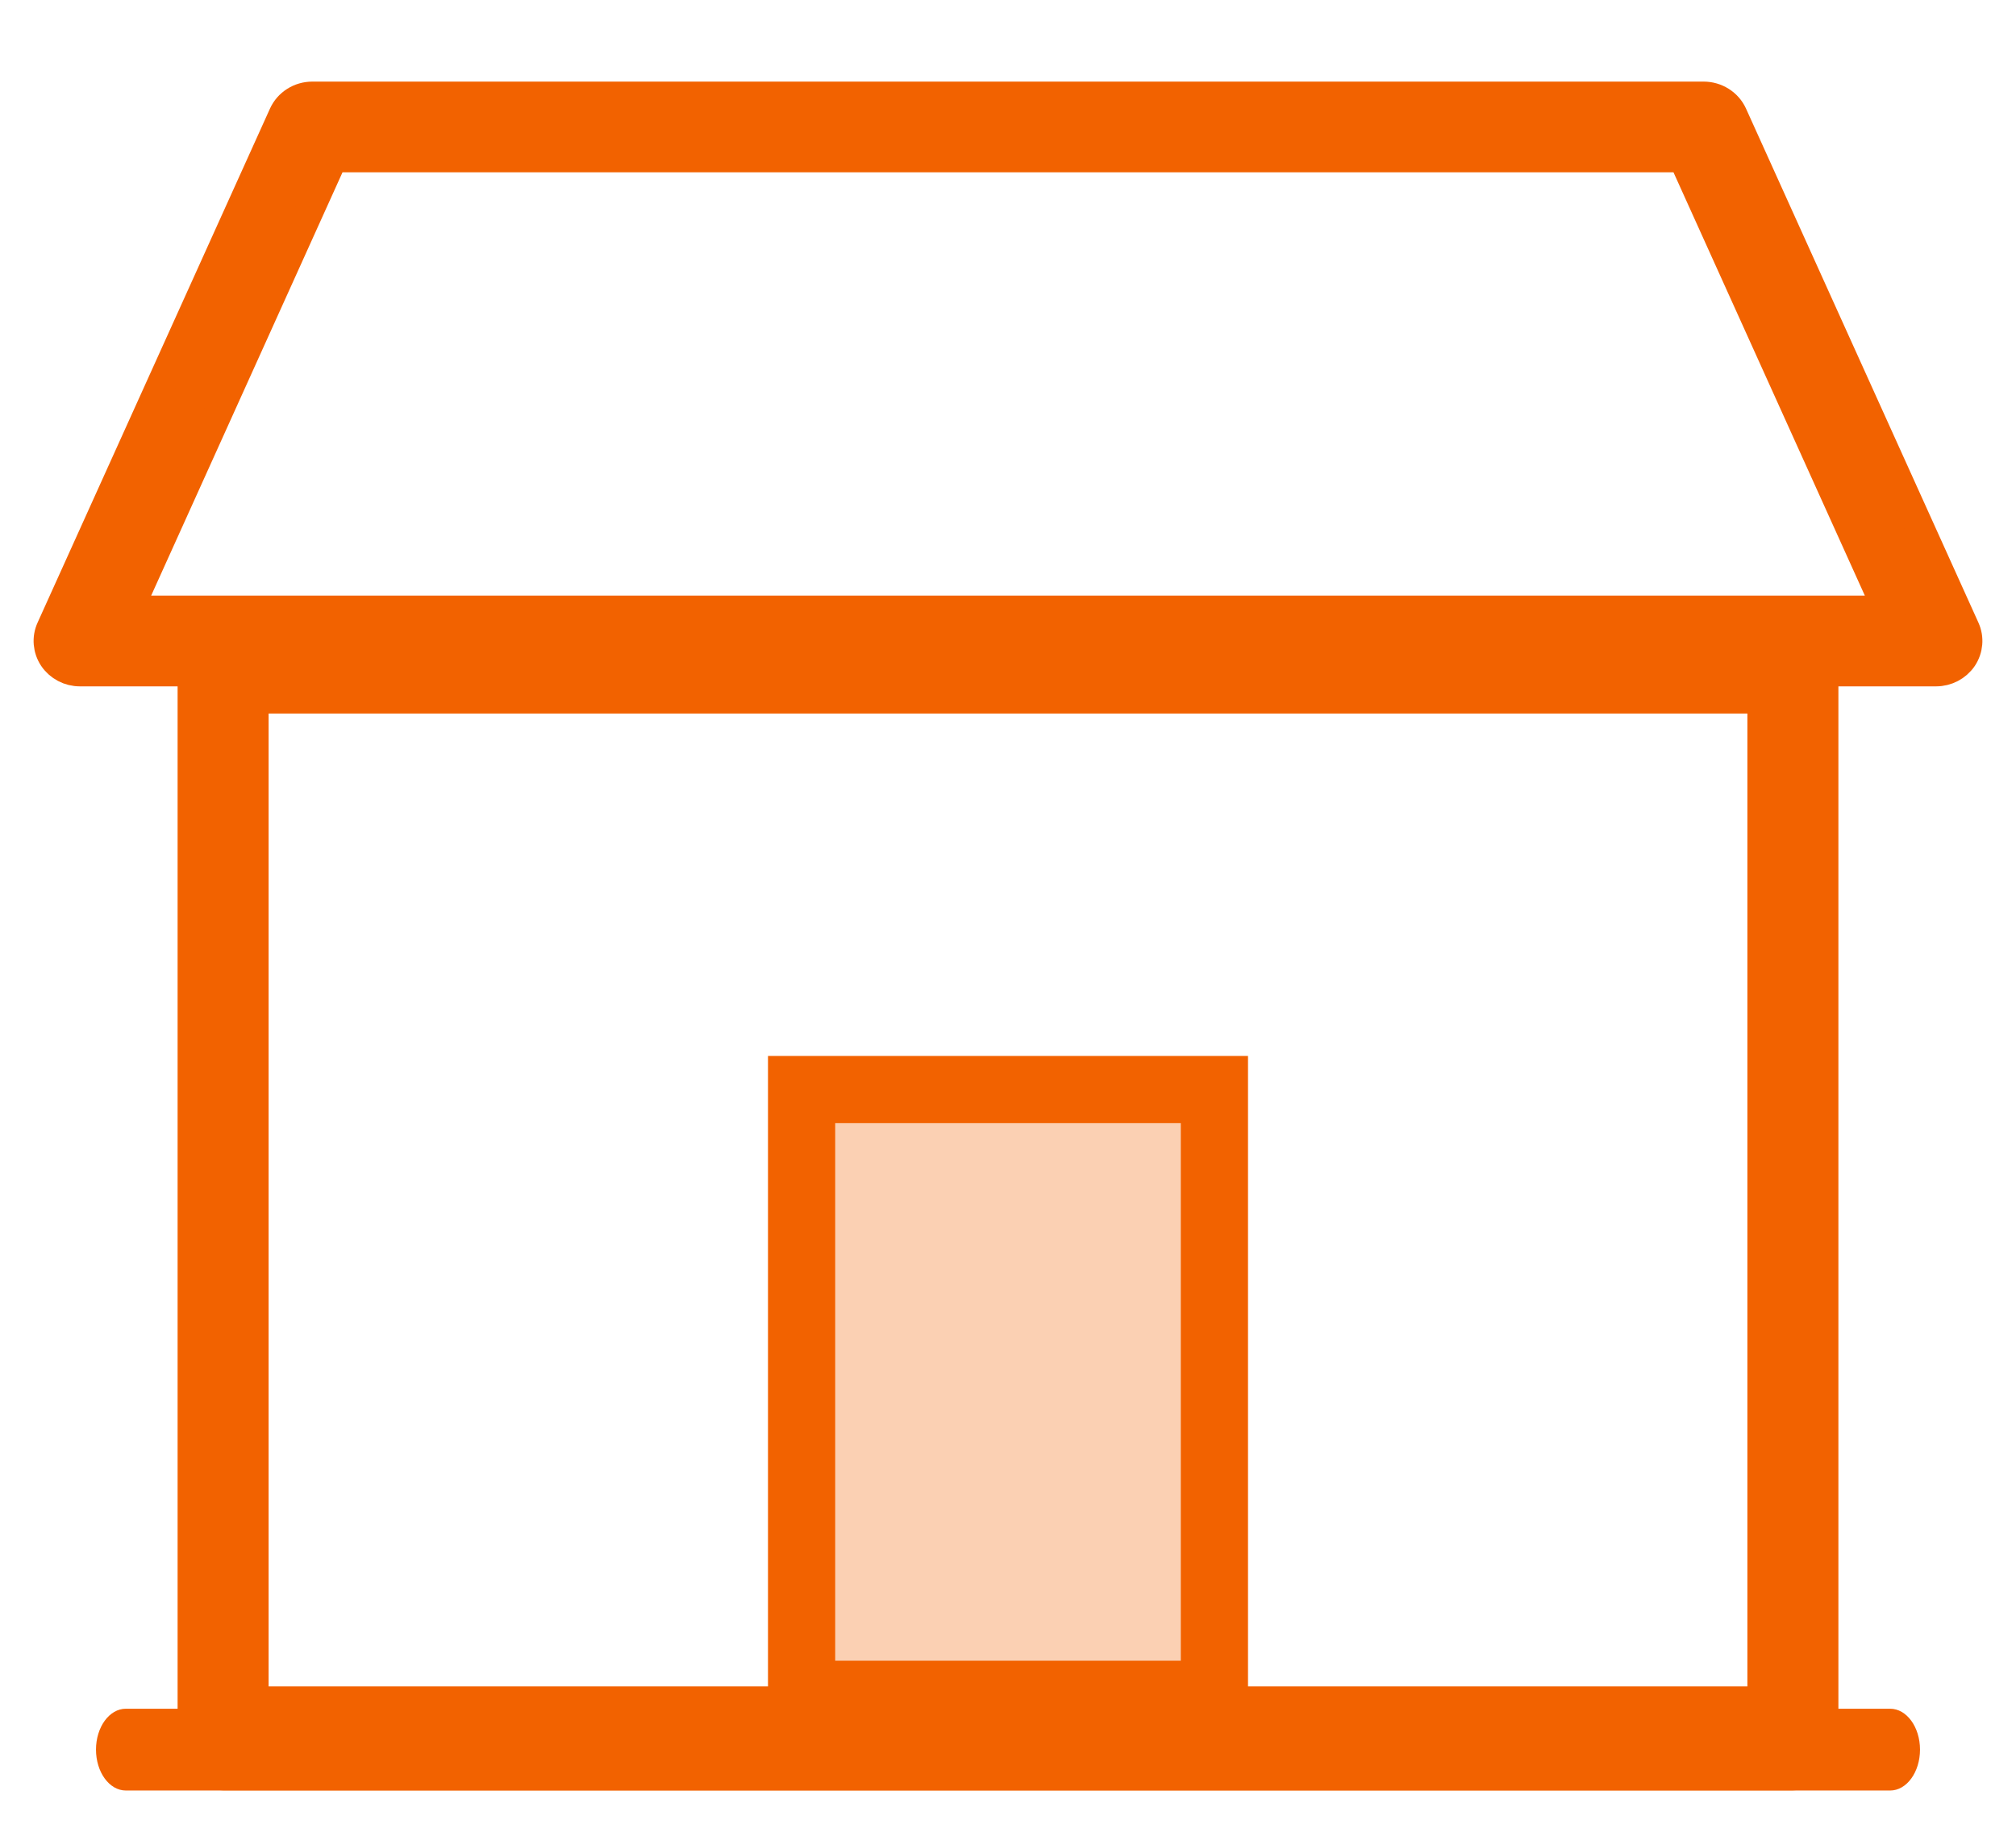
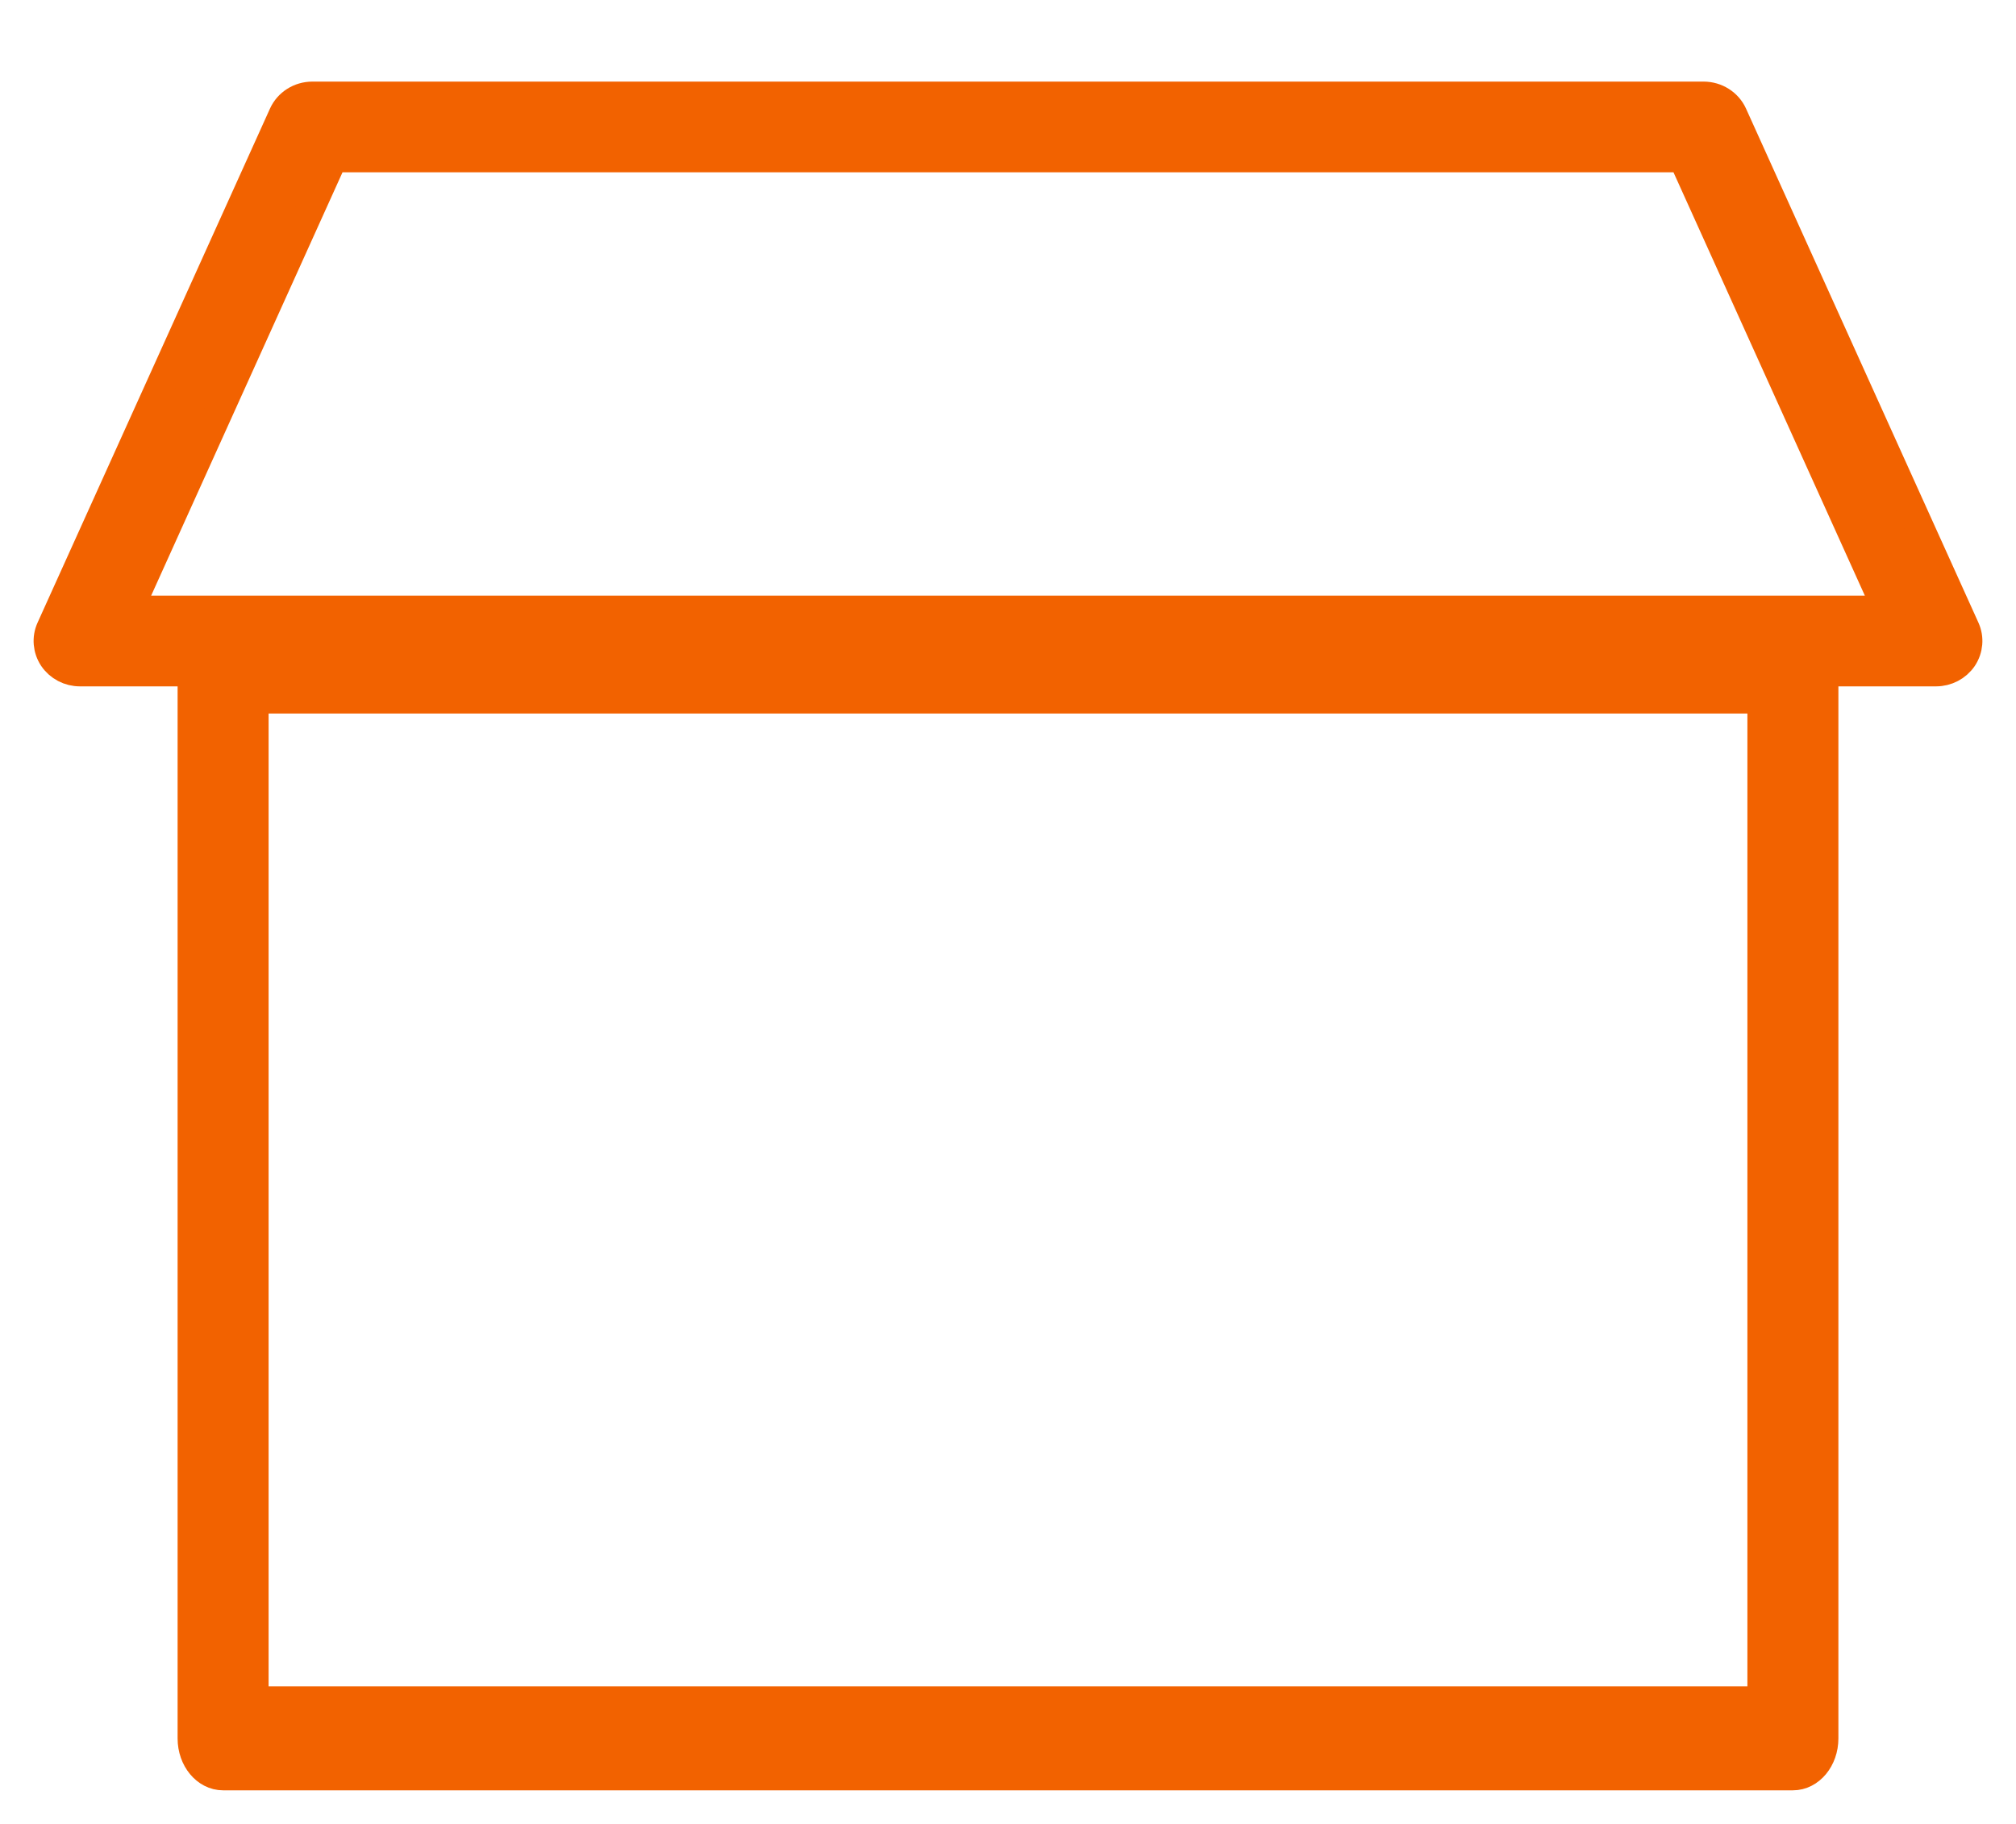
<svg xmlns="http://www.w3.org/2000/svg" width="21" height="19" viewBox="0 0 21 19" fill="none">
-   <rect x="8.35" y="11.35" width="4.3" height="6.3" fill="#F26200" fill-opacity="0.3" stroke="#F26200" stroke-width="0.7" />
  <path d="M20.167 7H0.833C0.72 7 0.616 6.945 0.554 6.854C0.493 6.763 0.483 6.647 0.528 6.548L2.949 1.193C3.002 1.076 3.121 1 3.254 1H17.746C17.878 1 17.998 1.076 18.051 1.193L20.472 6.548C20.517 6.647 20.507 6.763 20.446 6.854C20.384 6.945 20.279 7 20.167 7ZM1.342 6.355H19.658L17.529 1.645H3.471L1.342 6.355Z" fill="#F26200" stroke="#F26200" stroke-width="0.3" />
  <path d="M18.676 18.5H2.324C2.145 18.5 2 18.325 2 18.109V6.891C2 6.675 2.145 6.5 2.324 6.5H18.676C18.855 6.5 19 6.675 19 6.891V18.109C19 18.325 18.855 18.5 18.676 18.5ZM2.648 17.717H18.352V7.283H2.648V17.717Z" fill="#F26200" stroke="#F26200" stroke-width="0.3" />
-   <path d="M19.689 18.652H1.311C1.139 18.652 1 18.461 1 18.226C1 17.991 1.139 17.8 1.311 17.8H19.689C19.861 17.8 20 17.991 20 18.226C20 18.461 19.861 18.652 19.689 18.652Z" fill="#F26200" />
</svg>